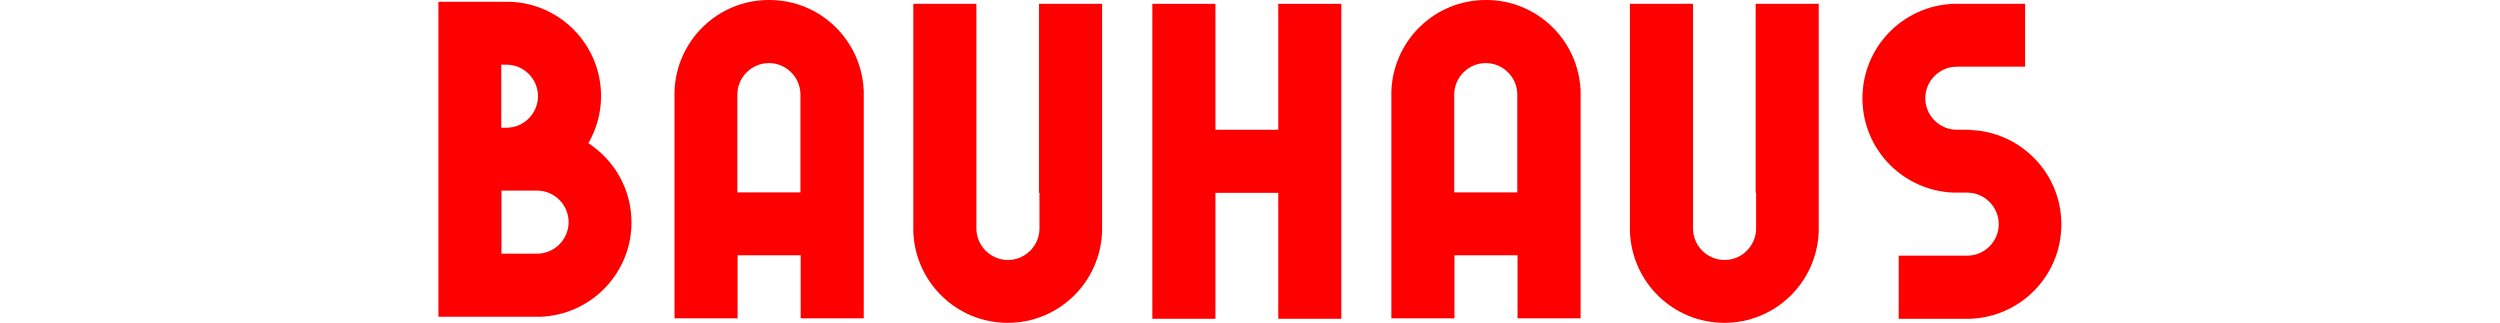
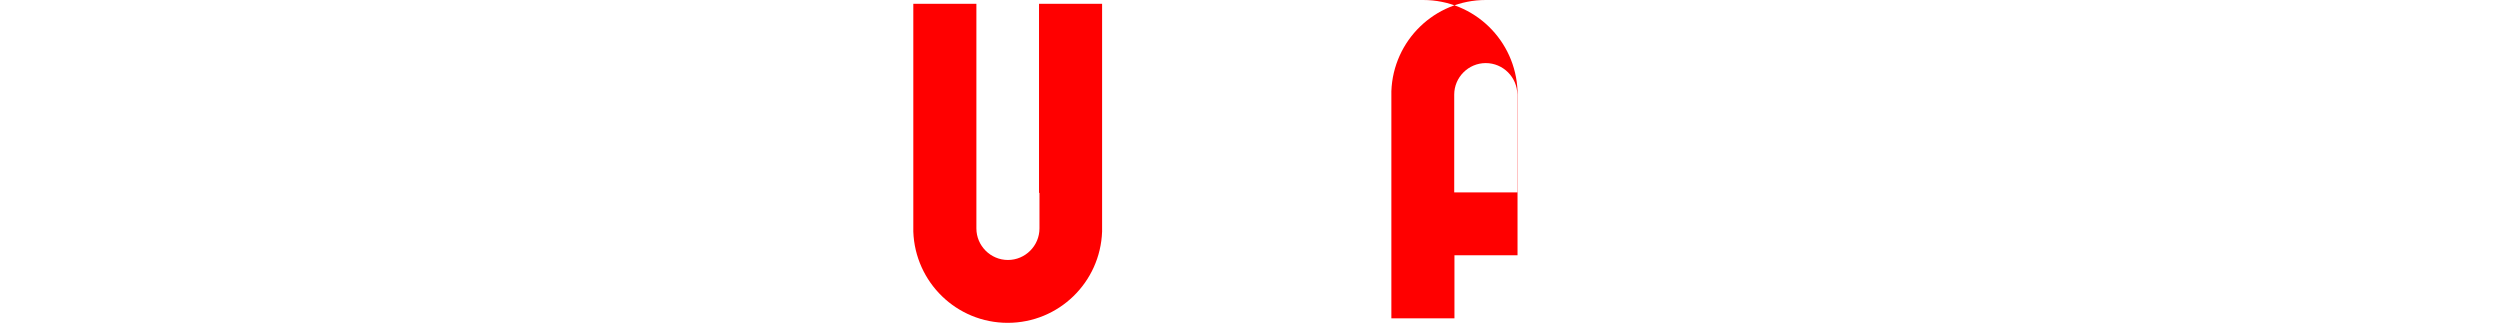
<svg xmlns="http://www.w3.org/2000/svg" id="Layer_1" data-name="Layer 1" viewBox="0 0 110.97 14.34">
  <defs>
    <style>
      .cls-1 {
        fill: red;
      }
    </style>
  </defs>
-   <path class="cls-1" d="M65.95,0c-2.27,0-4.11,1.8-4.19,4.05,0,.05,0,.1,0,.14v1.58h0v8.36h2.8v-2.8h2.8v2.8h2.8v-5.59h0v-4.35s0-.1,0-.14c-.08-2.25-1.92-4.05-4.19-4.05ZM67.35,5.78v2.76h-2.8v-2.76h0v-1.58c0-.77.63-1.4,1.4-1.4s1.4.63,1.4,1.4v1.58Z" />
-   <path class="cls-1" d="M77.95,8.56v1.58c0,.77-.63,1.4-1.4,1.4s-1.4-.63-1.4-1.4V.17h-2.8v9.97s0,.1,0,.14c.08,2.25,1.92,4.05,4.19,4.05s4.11-1.8,4.19-4.05c0-.05,0-.1,0-.14V.17h-2.8v8.39Z" />
-   <path class="cls-1" d="M87.46,5.76s-.1,0-.14,0h-.23s-.23,0-.23,0c-.77,0-1.4-.63-1.4-1.4s.63-1.4,1.4-1.4h.23s2.8,0,2.8,0V.17h-2.8s-.23,0-.23,0c-.05,0-.1,0-.14,0-2.25.08-4.05,1.92-4.05,4.19s1.8,4.11,4.05,4.19c.05,0,.1,0,.14,0h.23s.23,0,.23,0c.77,0,1.4.63,1.4,1.4s-.63,1.4-1.4,1.4h-3.04v2.8h2.8s.23,0,.23,0c.05,0,.1,0,.14,0,2.25-.08,4.05-1.92,4.05-4.19s-1.8-4.11-4.05-4.19Z" />
-   <polygon class="cls-1" points="56.74 5.76 53.95 5.76 53.95 .17 51.15 .17 51.15 5.76 51.15 8.56 51.15 14.15 53.95 14.15 53.95 8.56 56.74 8.56 56.74 14.15 59.54 14.15 59.54 8.56 59.54 .17 56.74 .17 56.74 5.76" />
+   <path class="cls-1" d="M65.95,0c-2.27,0-4.11,1.8-4.19,4.05,0,.05,0,.1,0,.14v1.58h0v8.36h2.8v-2.8h2.8v2.8v-5.59h0v-4.35s0-.1,0-.14c-.08-2.25-1.92-4.05-4.19-4.05ZM67.35,5.78v2.76h-2.8v-2.76h0v-1.58c0-.77.63-1.4,1.4-1.4s1.4.63,1.4,1.4v1.58Z" />
  <path class="cls-1" d="M46.14,8.56v1.58c0,.77-.63,1.4-1.4,1.4s-1.4-.63-1.4-1.4V.17h-2.8v9.97s0,.1,0,.14c.08,2.25,1.92,4.05,4.19,4.05s4.11-1.8,4.19-4.05c0-.05,0-.1,0-.14V.17h-2.8v8.39Z" />
-   <path class="cls-1" d="M34.13,0c-2.27,0-4.11,1.8-4.19,4.05,0,.05,0,.1,0,.14v1.58h0v8.36h2.8v-2.8h2.8v2.8h2.8v-5.59h0v-4.35s0-.1,0-.14c-.08-2.25-1.92-4.05-4.19-4.05ZM35.53,8.54h-2.8v-2.76h0v-1.58c0-.77.63-1.4,1.4-1.4s1.4.63,1.4,1.4v1.58h0v2.76Z" />
-   <path class="cls-1" d="M26.12,6.35c.35-.61.56-1.32.56-2.08,0-2.27-1.8-4.12-4.05-4.19-.05,0-.1,0-.14,0h-3.03v13.98h1.4s2.98,0,2.98,0c.05,0,.1,0,.14,0,2.25-.08,4.05-1.92,4.05-4.19,0-1.47-.76-2.76-1.91-3.51ZM22.25,2.87h.23c.77,0,1.4.63,1.4,1.4s-.63,1.4-1.4,1.4h-.23v-2.8ZM23.84,11.26h-1.58v-2.8h1.58c.77,0,1.4.63,1.4,1.4s-.63,1.4-1.4,1.4Z" />
</svg>